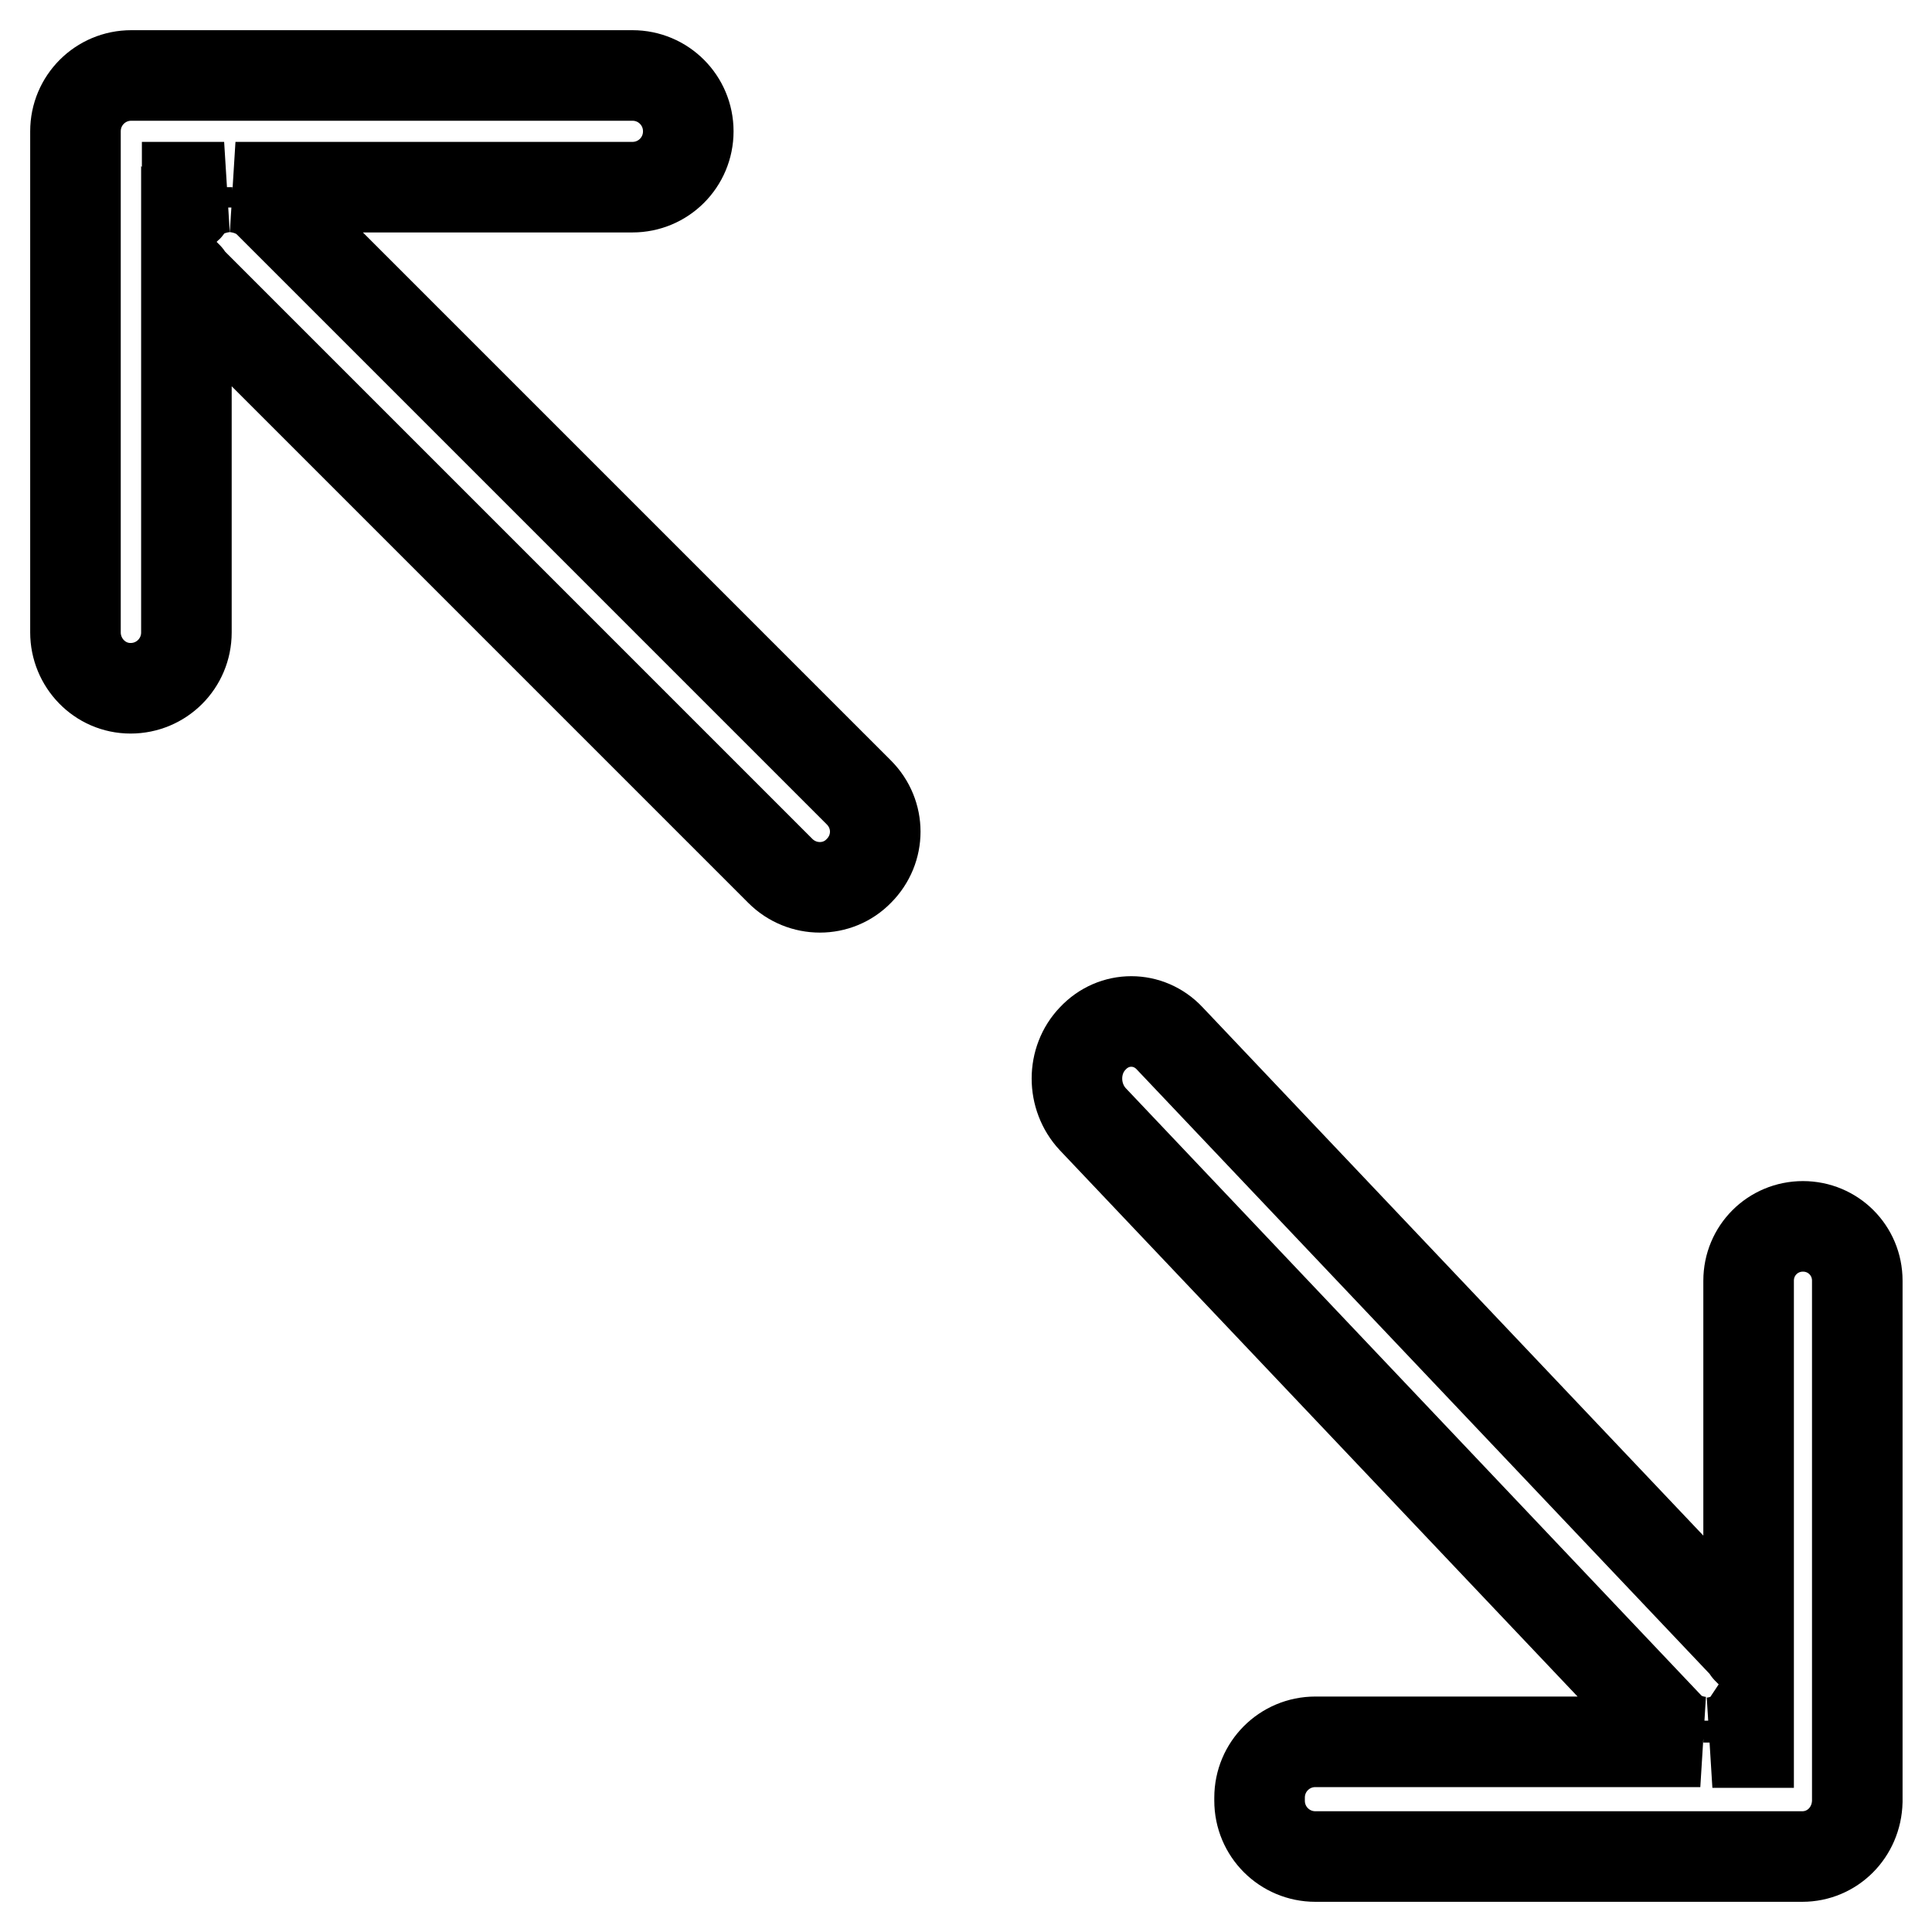
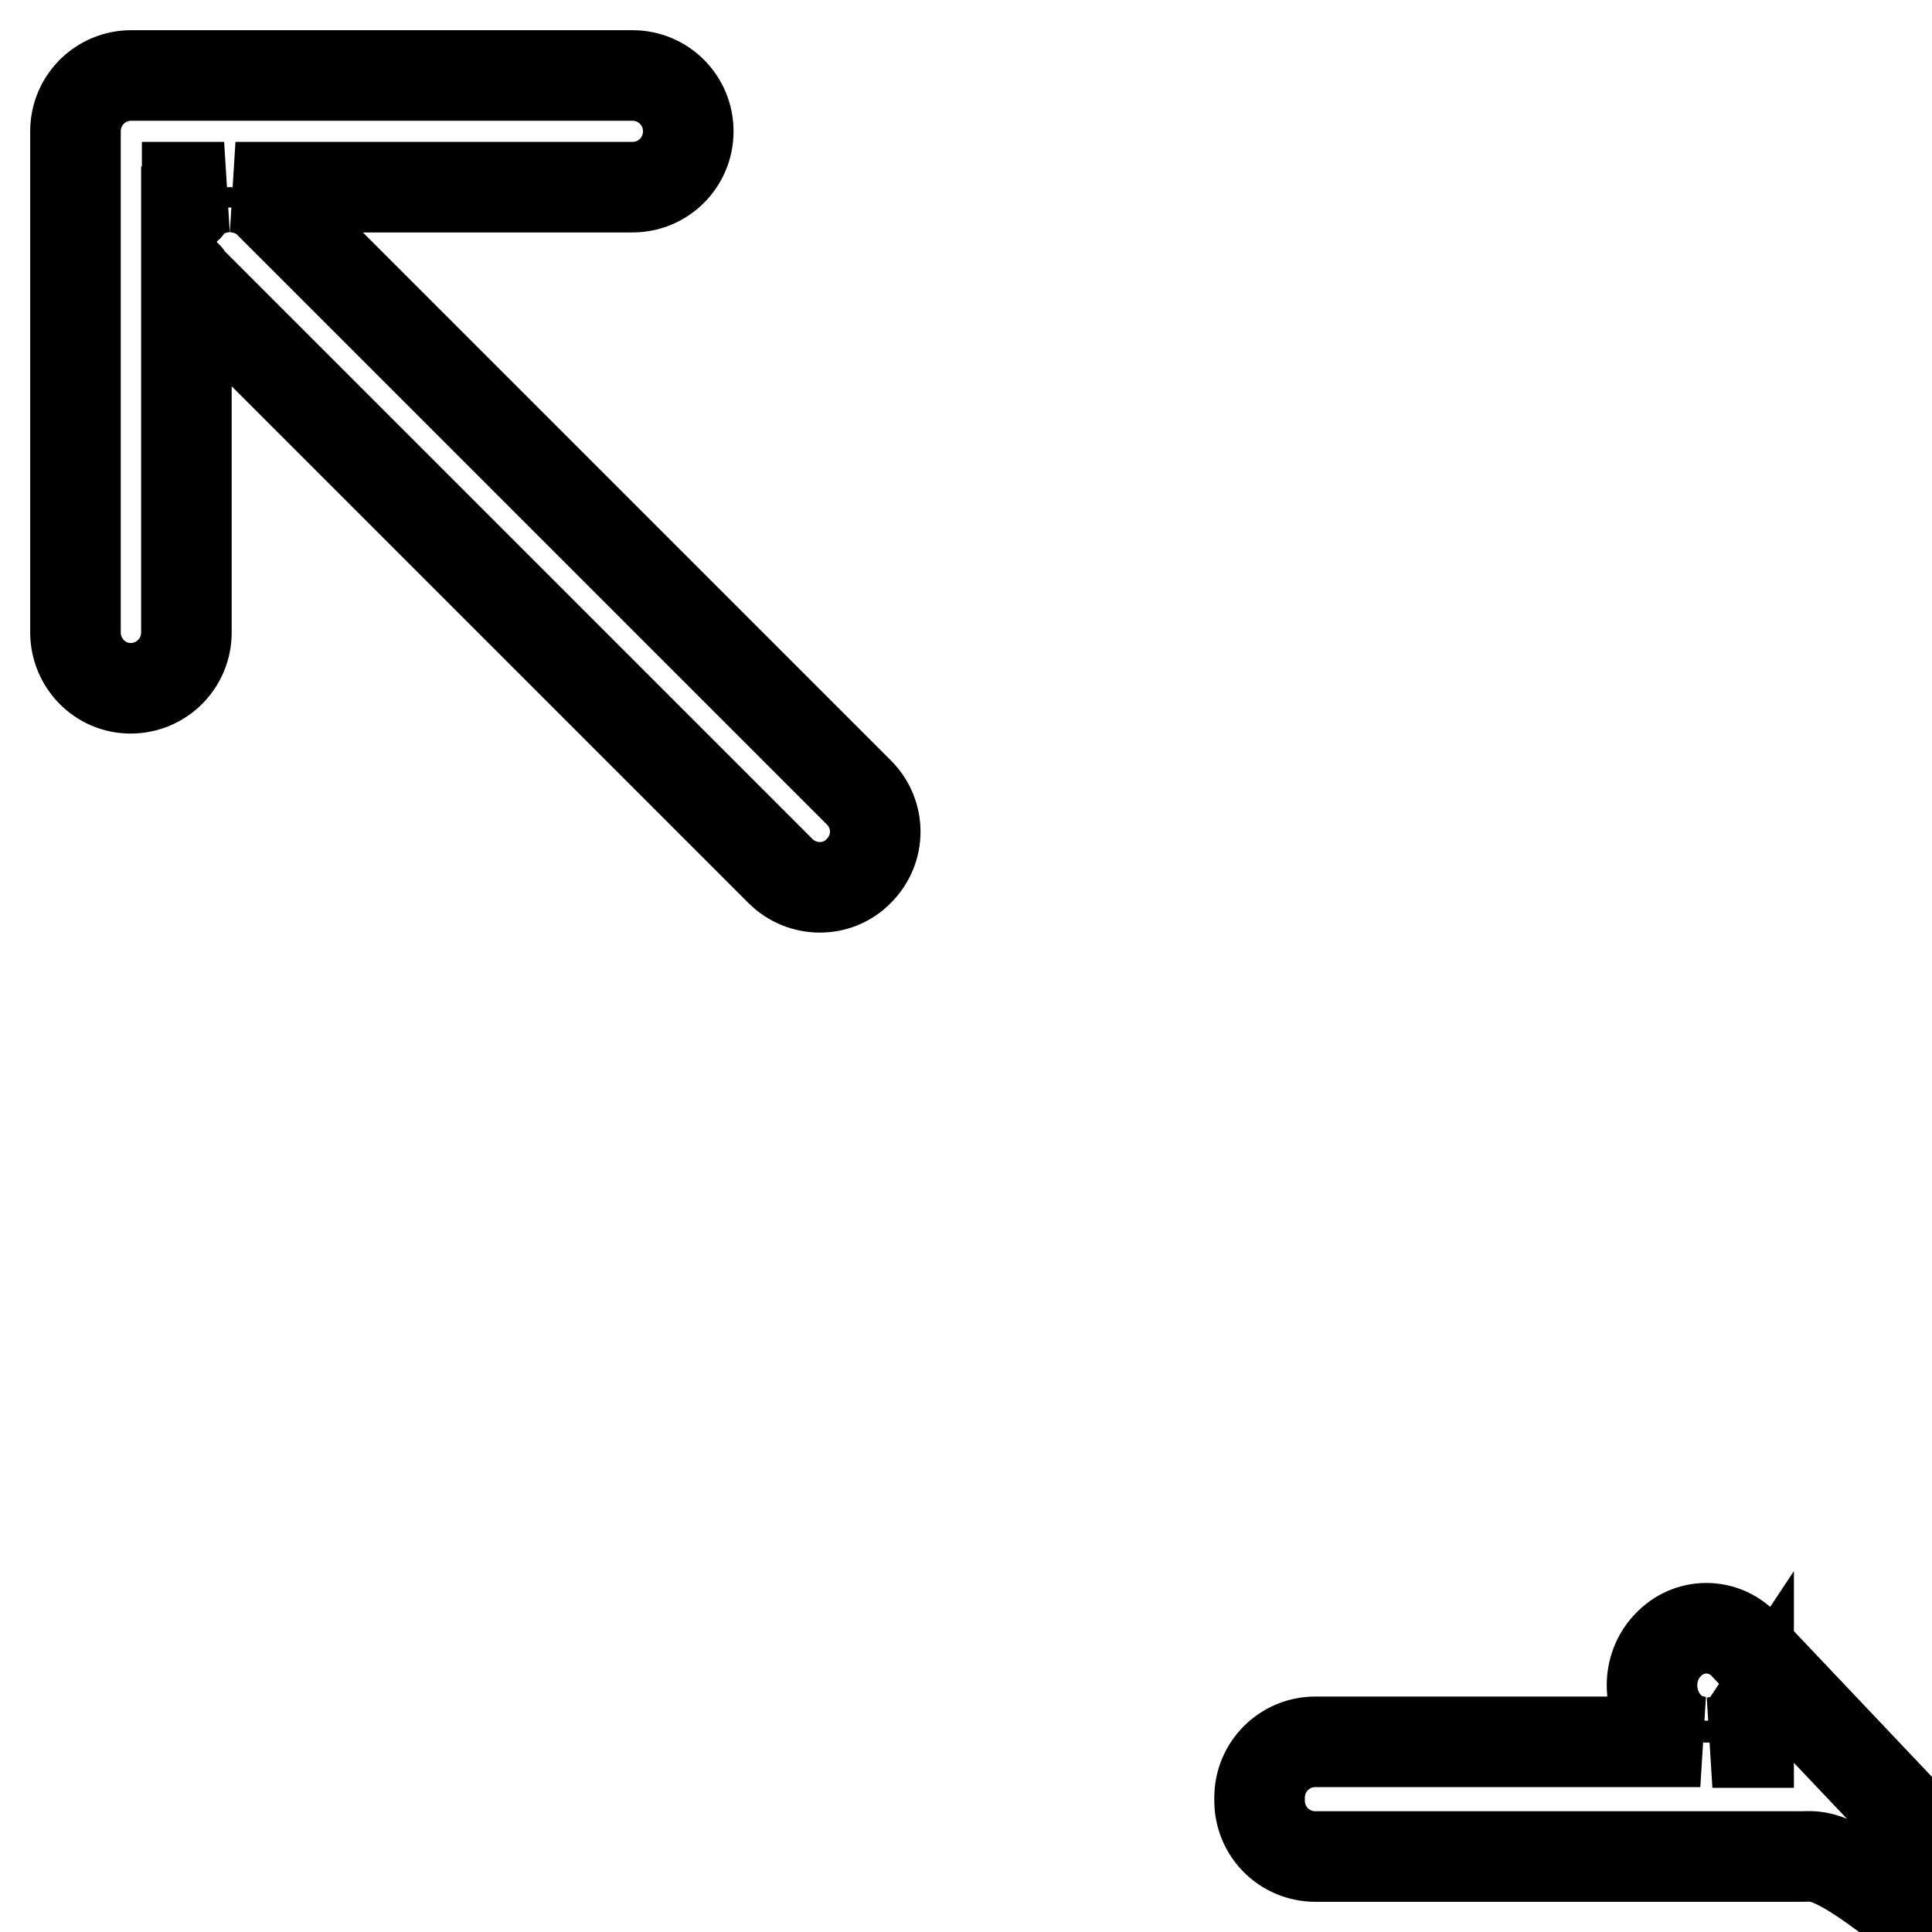
<svg xmlns="http://www.w3.org/2000/svg" version="1.1" x="0px" y="0px" viewBox="0 0 256 256" enable-background="new 0 0 256 256" xml:space="preserve">
  <g>
-     <path stroke-width="12" fill-opacity="0" stroke="#000000" d="M238.8,246C238.8,246,238.8,246,238.8,246c-0.1,0-0.2,0-0.2,0h-64.3c-4.1,0-7.4-3.3-7.4-7.4v-0.4 c0-4.1,3.3-7.4,7.4-7.4h51c-1.6-0.2-3.1-0.8-4.3-2.1l-76.2-80.4c-2.8-3-2.8-7.8,0-10.7c2.8-3,7.4-3,10.2,0l76.2,80.4 c0.2,0.2,0.3,0.5,0.5,0.7v-49c0-4,3.2-7.2,7.2-7.2c4,0,7.2,3.2,7.2,7.2v68.4v0.4v0.2C246,242.8,242.8,246,238.8,246z M231.2,228.8 c-1.2,1.3-2.7,1.9-4.3,2.1h4.8V228C231.5,228.3,231.4,228.6,231.2,228.8z M103.4,115.4L25.2,37.2c-0.2-0.2-0.3-0.5-0.5-0.7v47.3 c0,4.1-3.3,7.4-7.4,7.4S10,87.8,10,83.8V17.4c0-4.1,3.3-7.4,7.4-7.4h66.4c4.1,0,7.4,3.3,7.4,7.4s-3.3,7.4-7.4,7.4H31.2 c1.6,0.2,3.2,0.8,4.4,2l78.2,78.2c2.9,2.9,2.9,7.5,0,10.4C111,118.3,106.3,118.3,103.4,115.4z M24.8,24.8v2.7 c0.2-0.2,0.3-0.5,0.5-0.7c1.2-1.2,2.8-1.8,4.4-2H24.8z" />
+     <path stroke-width="12" fill-opacity="0" stroke="#000000" d="M238.8,246C238.8,246,238.8,246,238.8,246c-0.1,0-0.2,0-0.2,0h-64.3c-4.1,0-7.4-3.3-7.4-7.4v-0.4 c0-4.1,3.3-7.4,7.4-7.4h51c-1.6-0.2-3.1-0.8-4.3-2.1c-2.8-3-2.8-7.8,0-10.7c2.8-3,7.4-3,10.2,0l76.2,80.4 c0.2,0.2,0.3,0.5,0.5,0.7v-49c0-4,3.2-7.2,7.2-7.2c4,0,7.2,3.2,7.2,7.2v68.4v0.4v0.2C246,242.8,242.8,246,238.8,246z M231.2,228.8 c-1.2,1.3-2.7,1.9-4.3,2.1h4.8V228C231.5,228.3,231.4,228.6,231.2,228.8z M103.4,115.4L25.2,37.2c-0.2-0.2-0.3-0.5-0.5-0.7v47.3 c0,4.1-3.3,7.4-7.4,7.4S10,87.8,10,83.8V17.4c0-4.1,3.3-7.4,7.4-7.4h66.4c4.1,0,7.4,3.3,7.4,7.4s-3.3,7.4-7.4,7.4H31.2 c1.6,0.2,3.2,0.8,4.4,2l78.2,78.2c2.9,2.9,2.9,7.5,0,10.4C111,118.3,106.3,118.3,103.4,115.4z M24.8,24.8v2.7 c0.2-0.2,0.3-0.5,0.5-0.7c1.2-1.2,2.8-1.8,4.4-2H24.8z" />
  </g>
</svg>